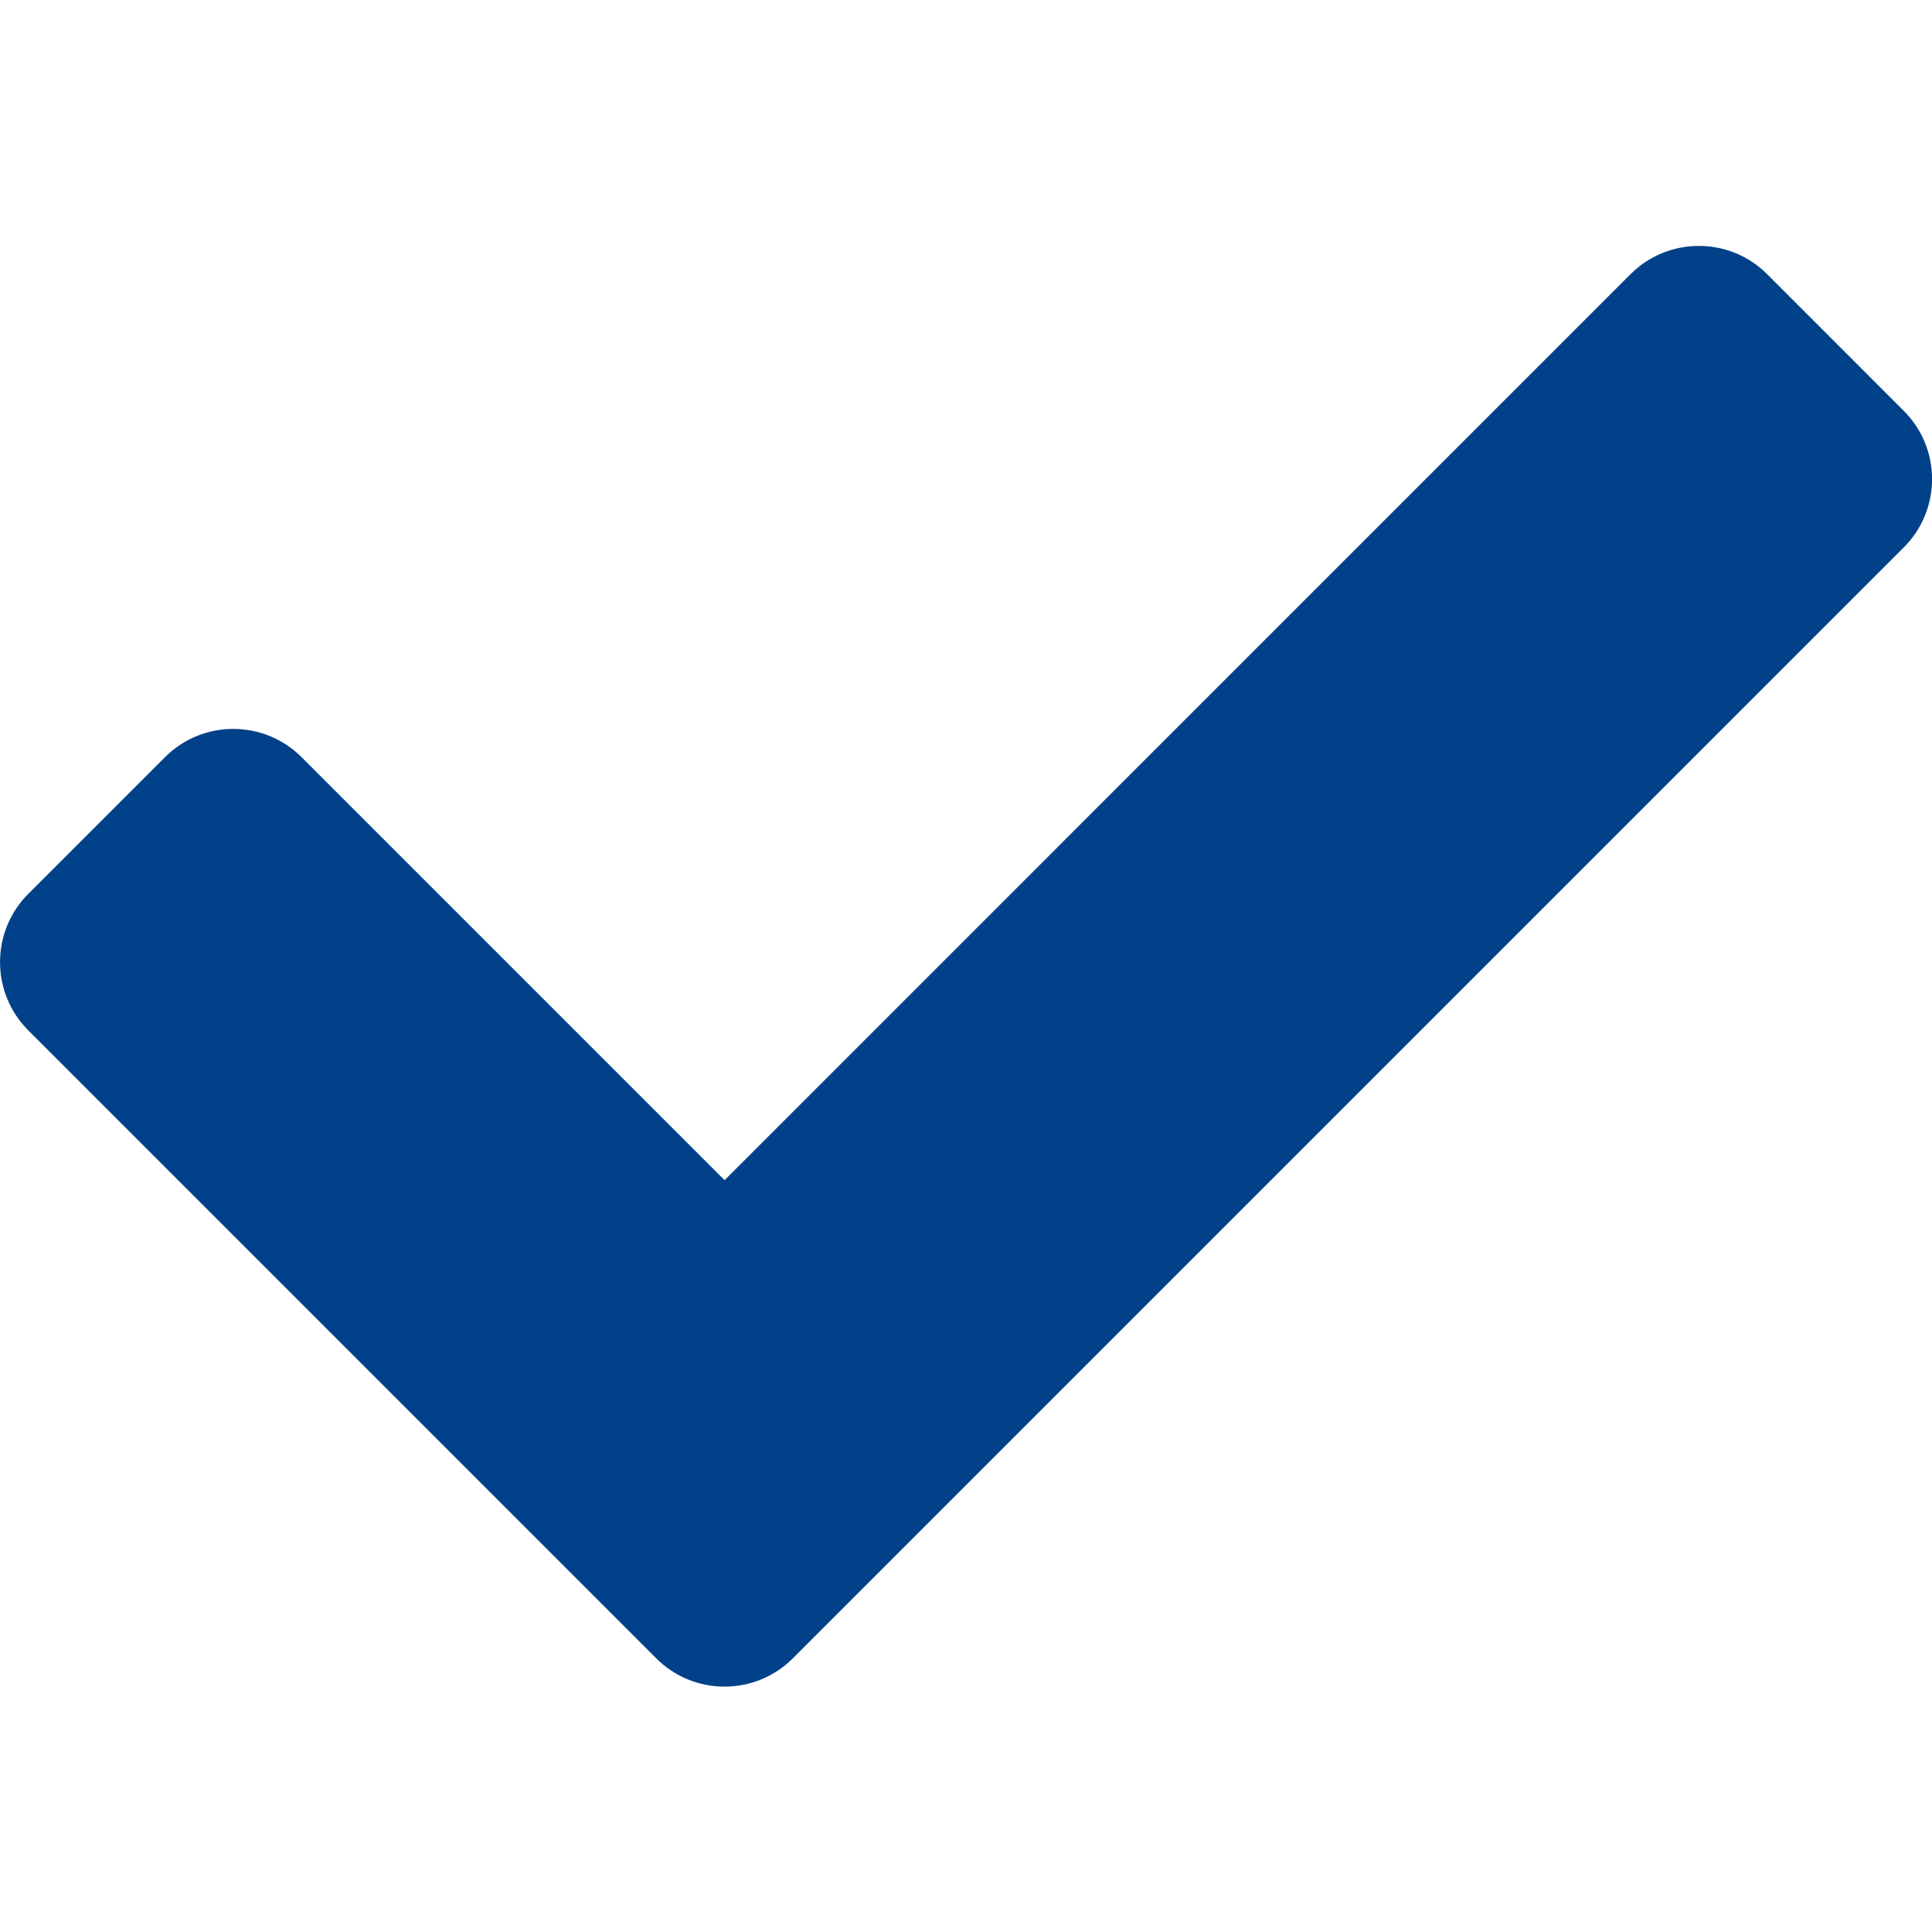
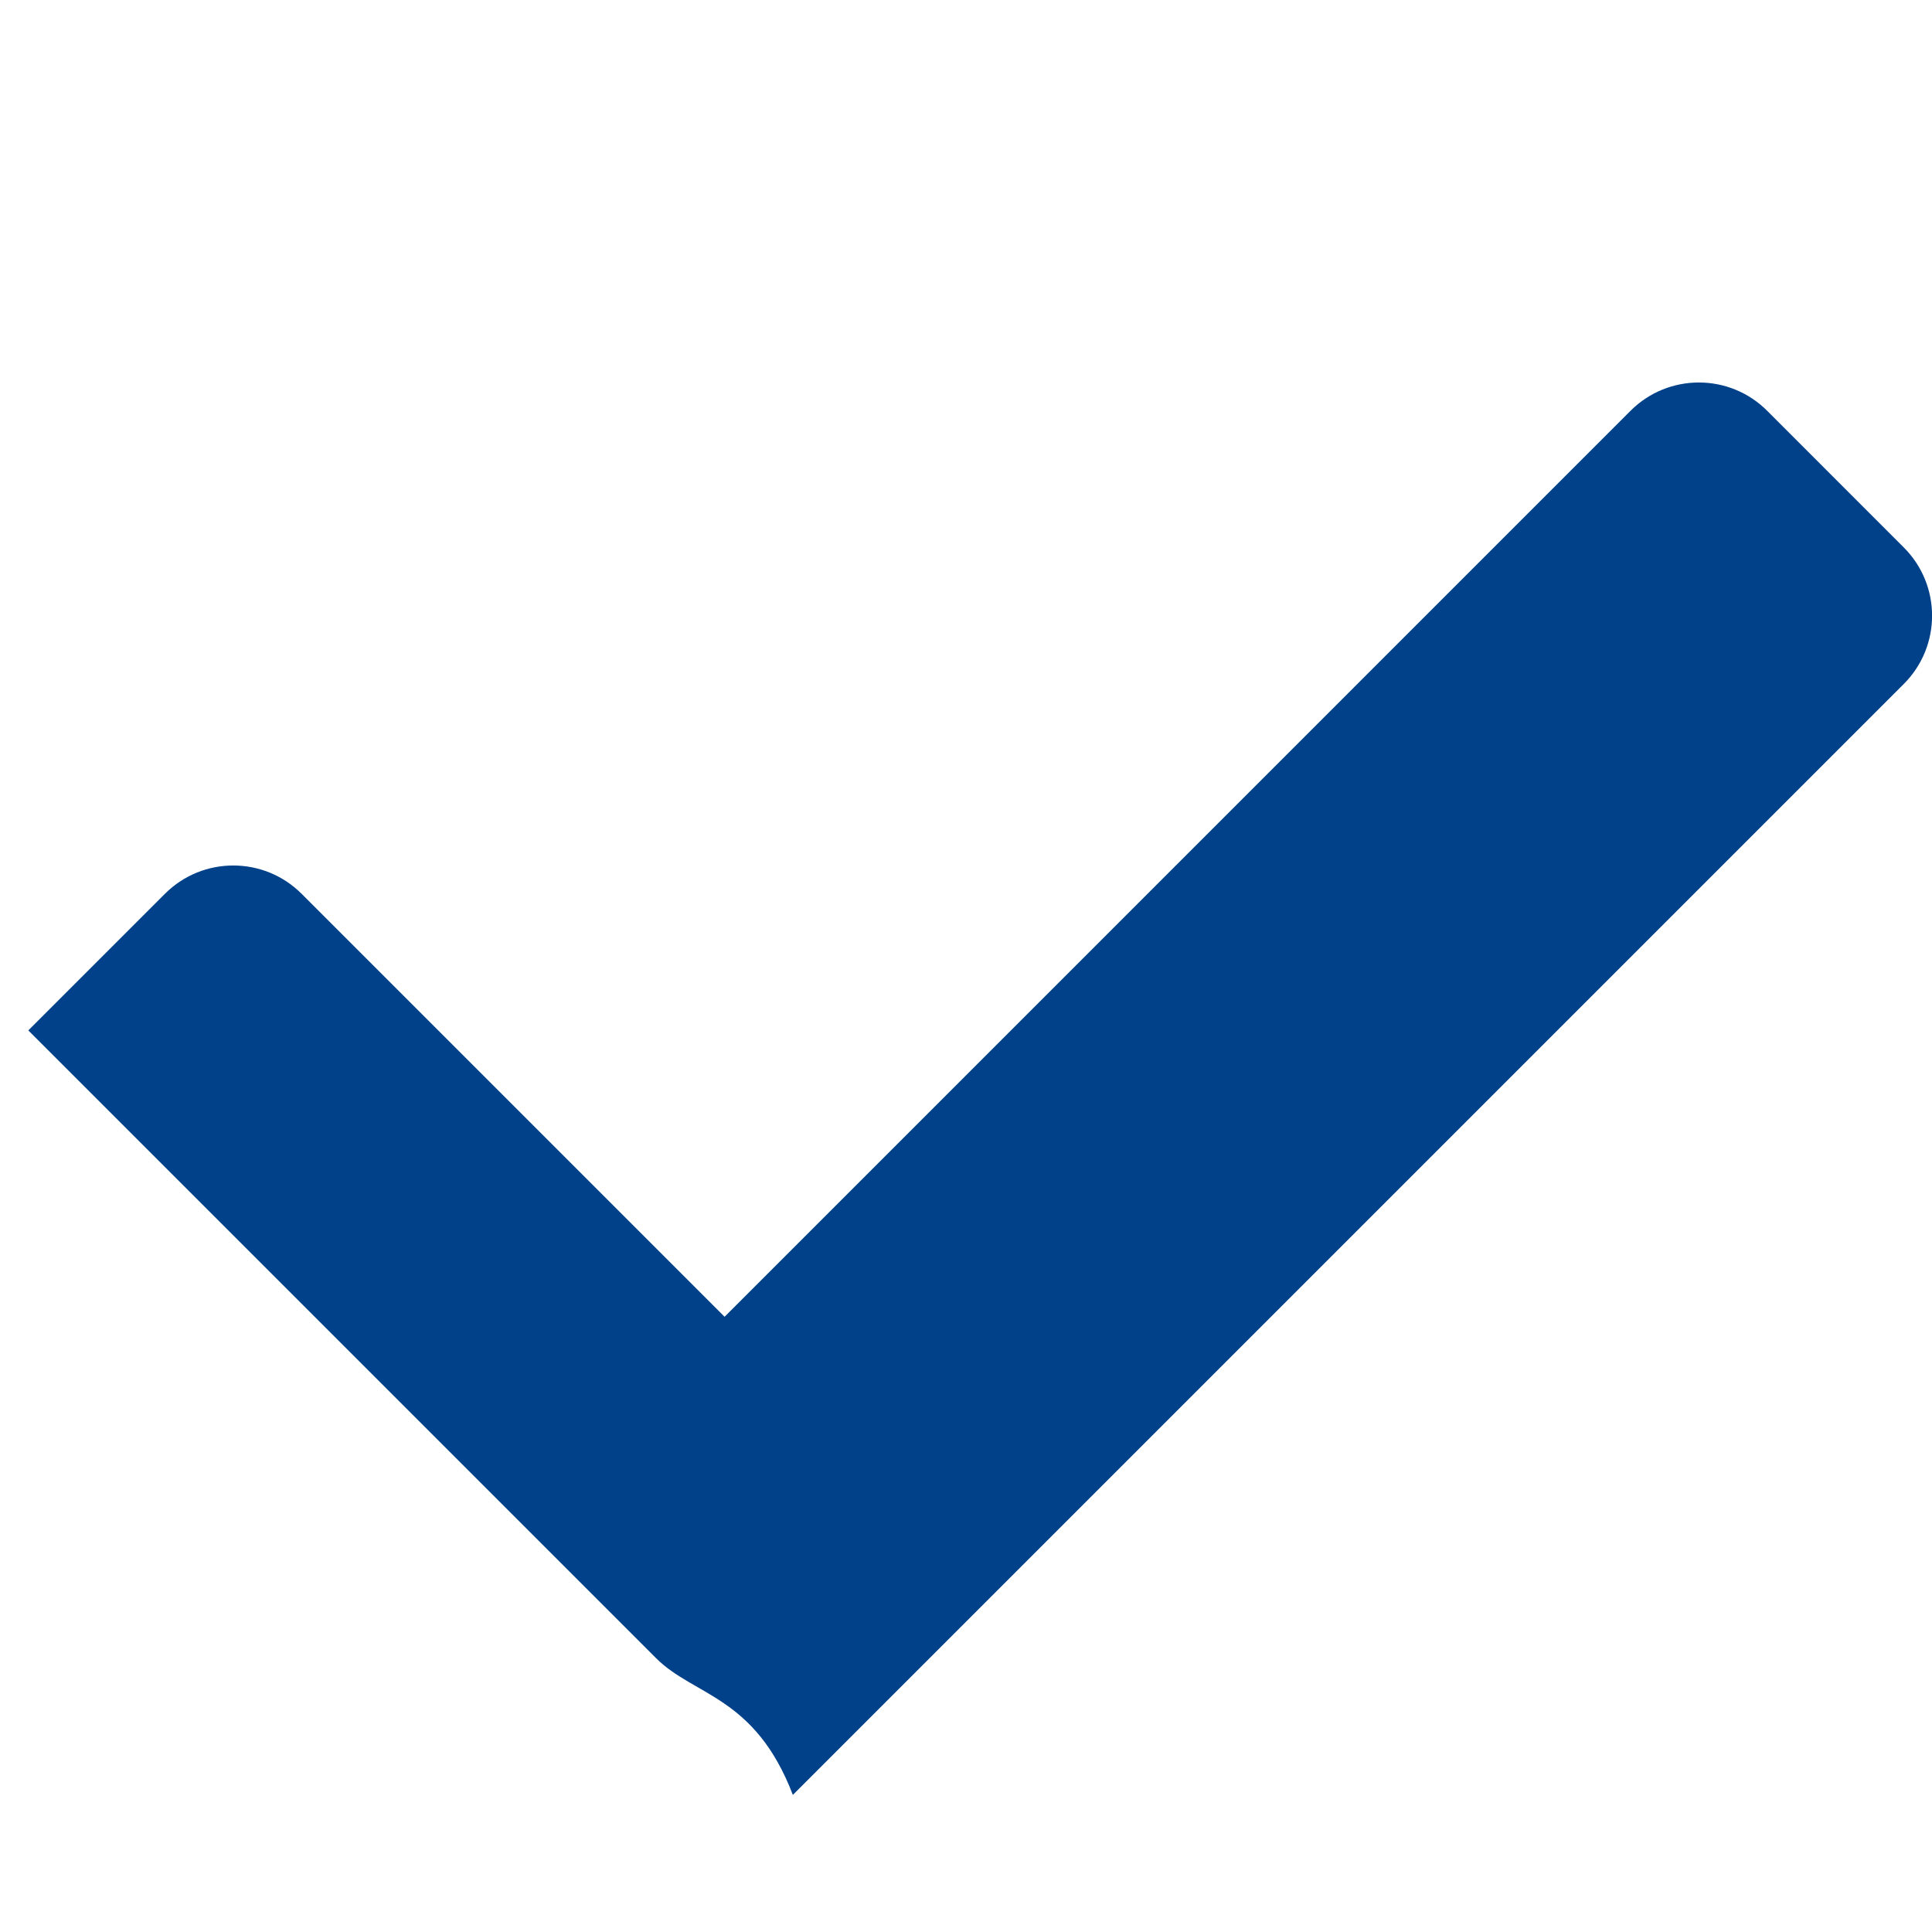
<svg xmlns="http://www.w3.org/2000/svg" version="1.1" id="Calque_1" focusable="false" x="0px" y="0px" width="50px" height="50px" viewBox="8166.42 3801.77 50 50" enable-background="new 8166.42 3801.77 50 50" xml:space="preserve">
-   <path fill="#004189" d="M8183.403,3844.687l-16.25-16.25c-0.976-0.976-0.976-2.559,0-3.535l3.536-3.536  c0.976-0.976,2.559-0.976,3.536,0l10.947,10.947l23.446-23.447c0.977-0.976,2.56-0.976,3.536,0l3.535,3.536  c0.977,0.976,0.977,2.559,0,3.535l-28.75,28.75C8185.962,3845.664,8184.379,3845.664,8183.403,3844.687L8183.403,3844.687z" />
+   <path fill="#004189" d="M8183.403,3844.687l-16.25-16.25l3.536-3.536  c0.976-0.976,2.559-0.976,3.536,0l10.947,10.947l23.446-23.447c0.977-0.976,2.56-0.976,3.536,0l3.535,3.536  c0.977,0.976,0.977,2.559,0,3.535l-28.75,28.75C8185.962,3845.664,8184.379,3845.664,8183.403,3844.687L8183.403,3844.687z" />
</svg>